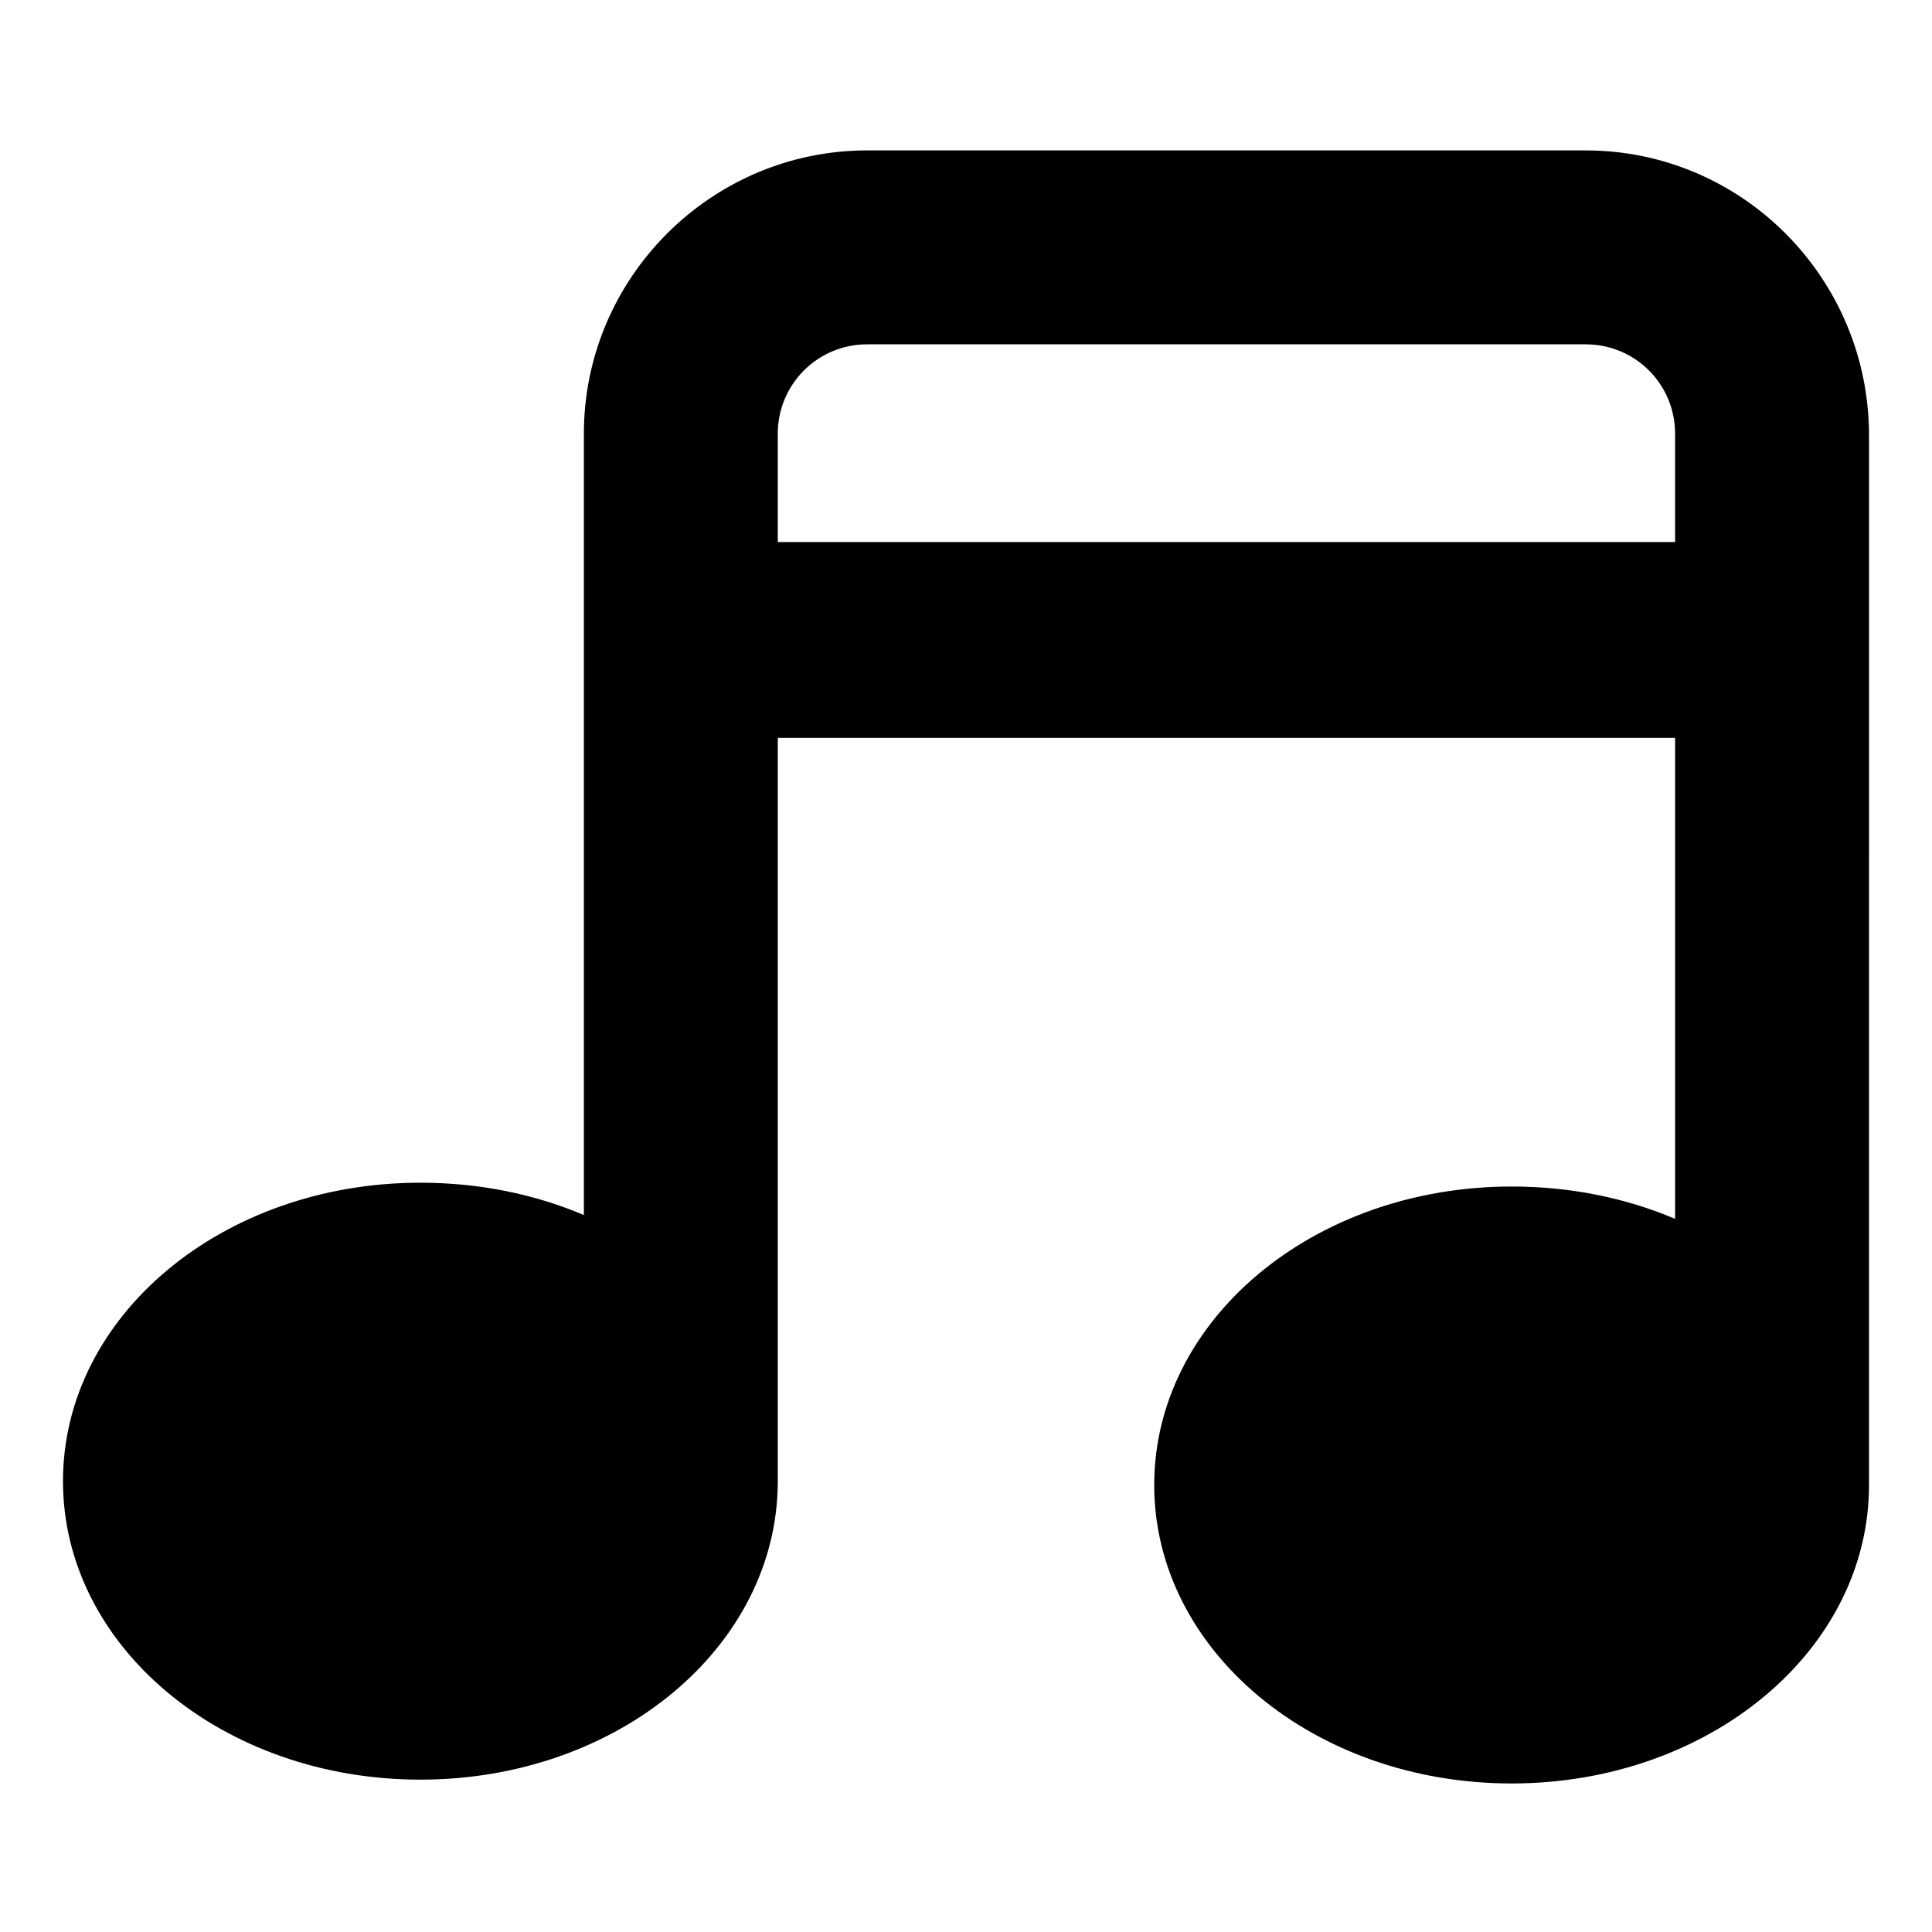
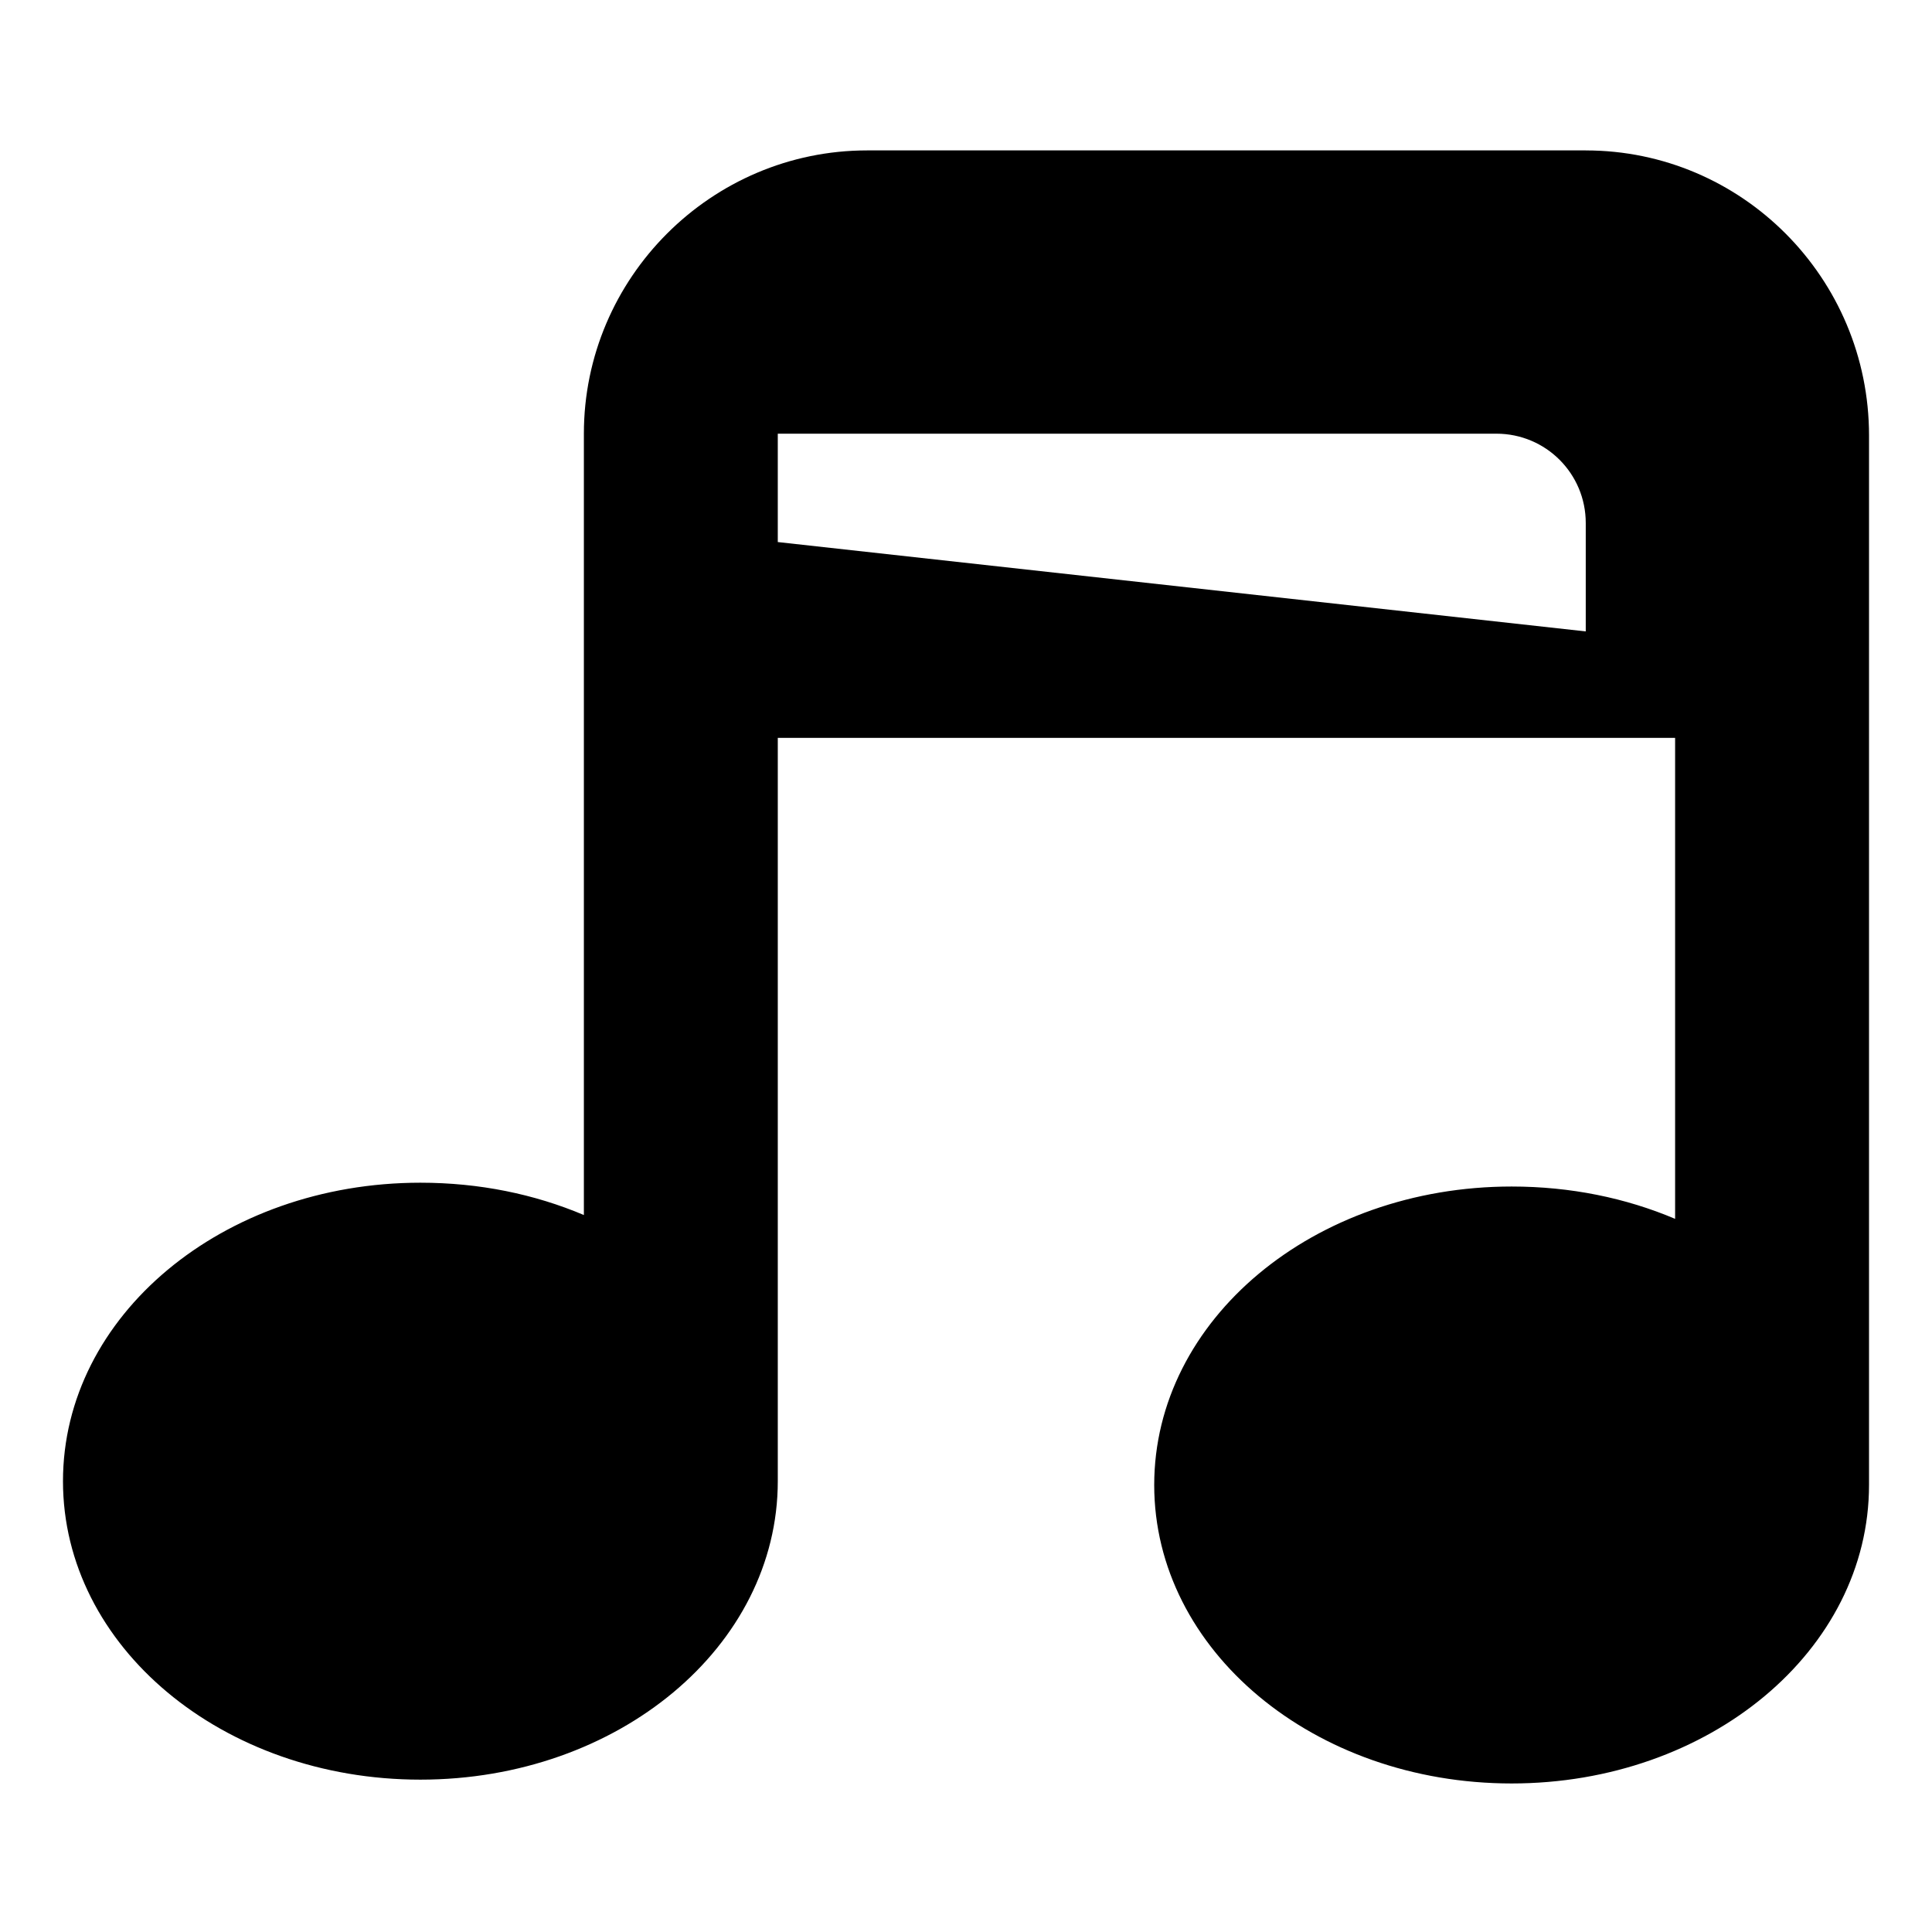
<svg xmlns="http://www.w3.org/2000/svg" fill="#000000" width="800px" height="800px" version="1.1" viewBox="144 144 512 512">
-   <path d="m564.24 183.86h-190.44c-41.312 0-75.066 33.754-75.066 75.066v207.07c-13.098-5.543-27.711-8.566-43.328-8.566-52.395 0-94.715 35.266-94.715 79.098 0 43.832 42.32 79.098 94.715 79.098s94.715-35.266 94.715-79.098v-196.98h237.8v127.46c-13.098-5.543-27.711-8.566-43.328-8.566-52.395 0-94.715 35.266-94.715 79.098 0 43.832 42.32 79.098 94.715 79.098 52.395 0 94.715-35.266 94.715-79.098l0.004-278.1c0-41.816-33.754-75.574-75.066-75.574zm-214.12 103.79v-28.719c0-13.098 10.578-23.68 23.68-23.68h190.44c13.098 0 23.68 10.578 23.68 23.68v28.719z" />
+   <path d="m564.24 183.86h-190.44c-41.312 0-75.066 33.754-75.066 75.066v207.07c-13.098-5.543-27.711-8.566-43.328-8.566-52.395 0-94.715 35.266-94.715 79.098 0 43.832 42.32 79.098 94.715 79.098s94.715-35.266 94.715-79.098v-196.98h237.8v127.46c-13.098-5.543-27.711-8.566-43.328-8.566-52.395 0-94.715 35.266-94.715 79.098 0 43.832 42.32 79.098 94.715 79.098 52.395 0 94.715-35.266 94.715-79.098l0.004-278.1c0-41.816-33.754-75.574-75.066-75.574zm-214.12 103.79v-28.719h190.44c13.098 0 23.68 10.578 23.68 23.68v28.719z" />
</svg>